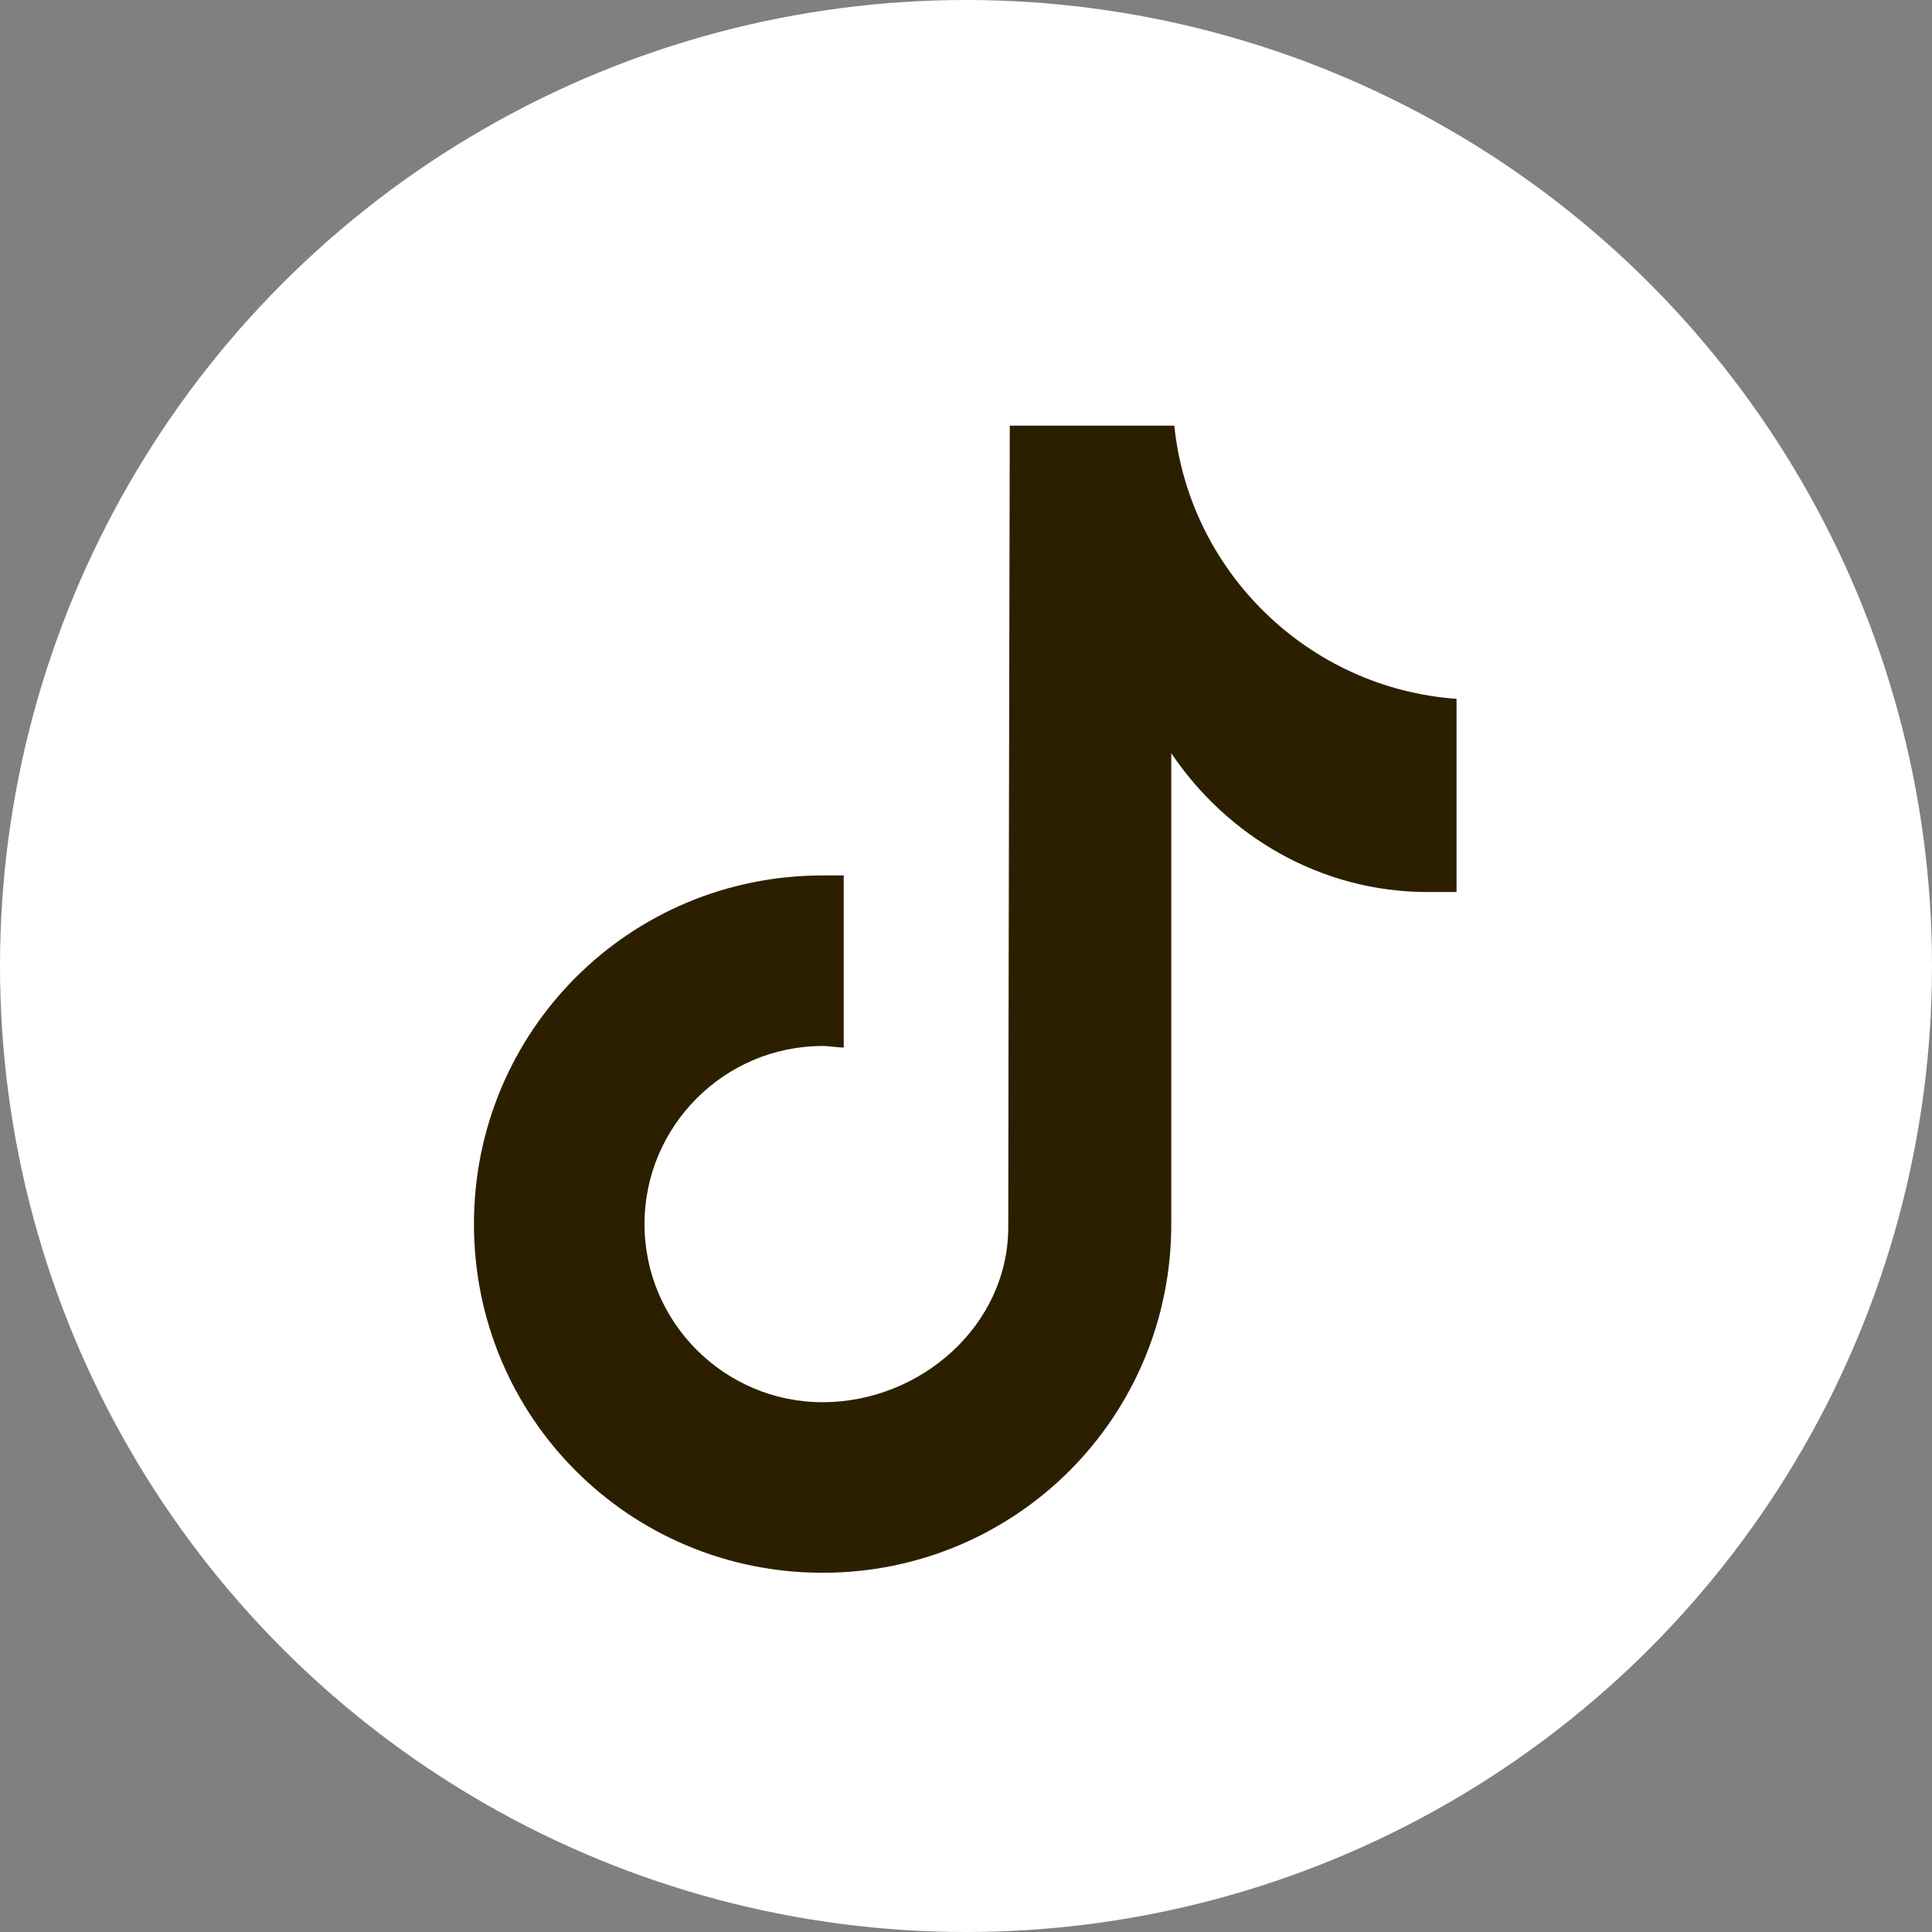
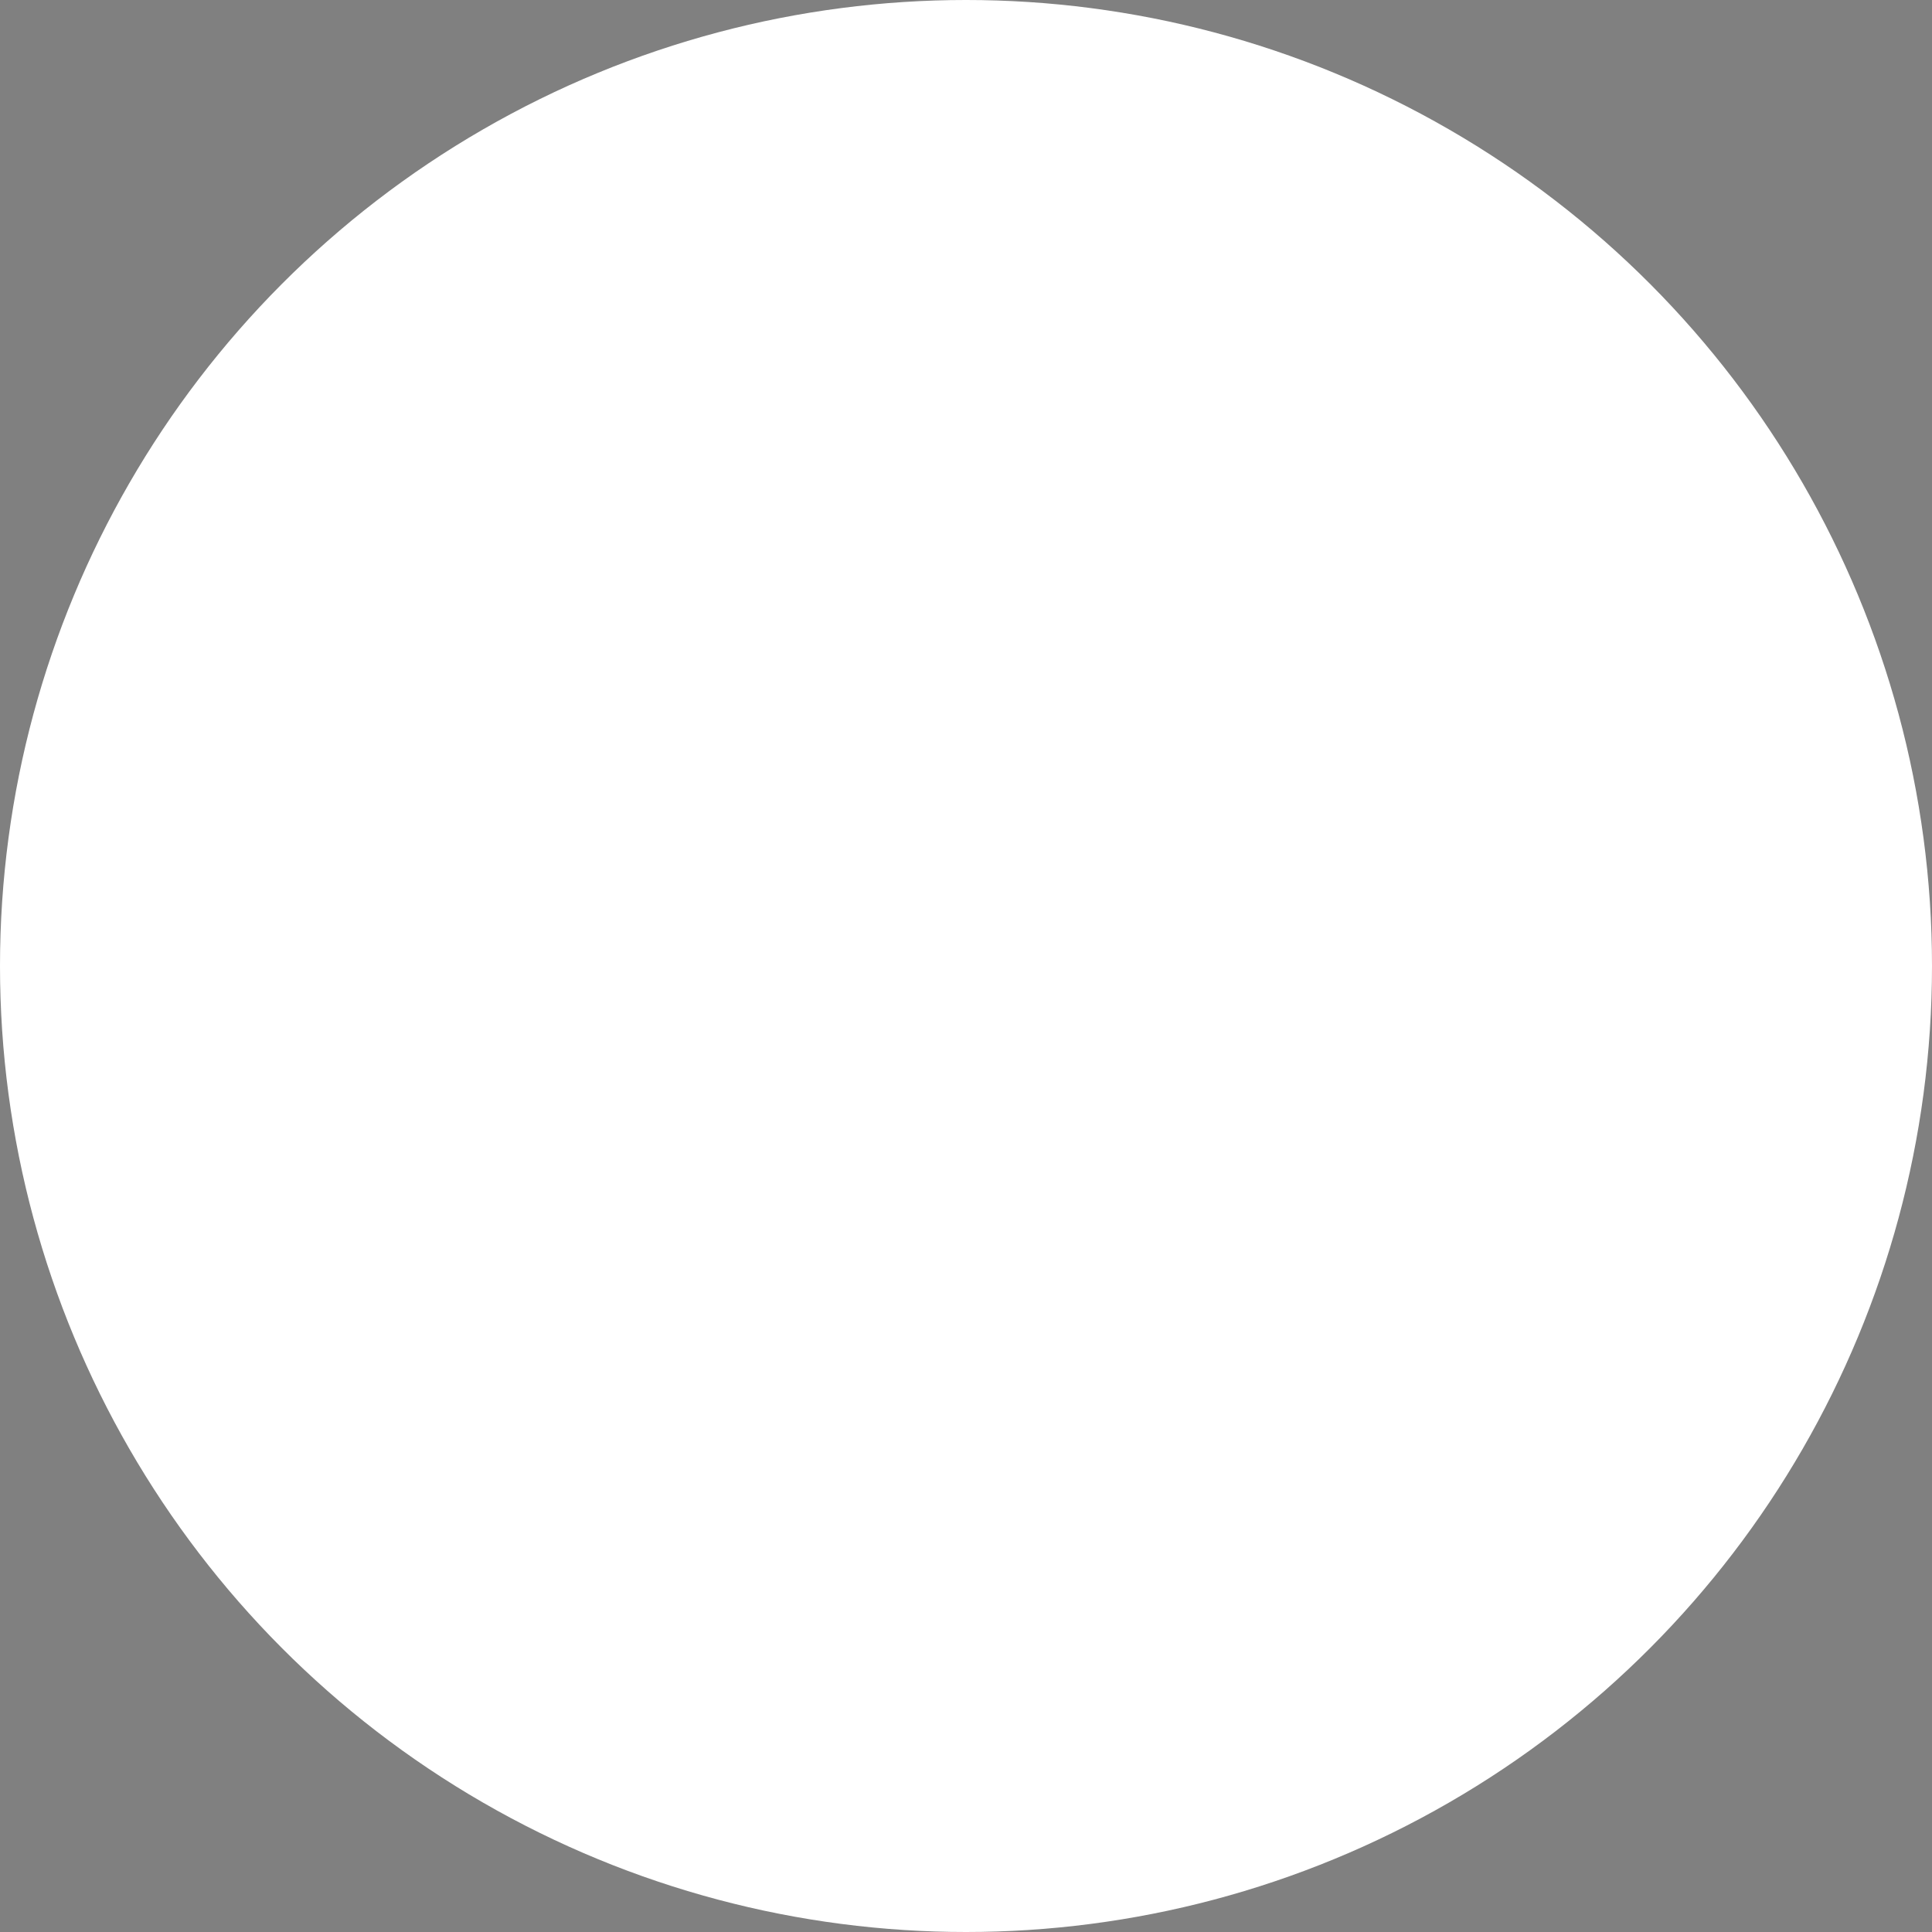
<svg xmlns="http://www.w3.org/2000/svg" version="1.1" viewBox="0 0 128 128">
  <rect x="0" y="0" width="128" height="128" fill="#808080" stroke="none" />
  <defs>
    <style>
      .cls-1 {
        fill: #fff;
      }

      .cls-2 {
        fill: #2c1f00;
      }
    </style>
  </defs>
  <g>
    <g id="_レイヤー_1" data-name="レイヤー_1">
      <g id="_レイヤー_1-2" data-name="_レイヤー_1">
        <g id="_レイヤー_1-2">
          <circle class="cls-1" cx="64" cy="64" r="64" />
        </g>
      </g>
-       <path class="cls-2" d="M96.5,59.1c-.6,0-1.2,0-1.9,0-7.1,0-13.3-3.7-17-9.2v31.2c0,12.8-10.3,23.1-23.1,23.1s-23.1-10.3-23.1-23.1,10.3-23.1,23.1-23.1,1,0,1.4,0v11.4c-.5,0-.9-.1-1.4-.1-6.5,0-11.8,5.3-11.8,11.8s5.3,11.8,11.8,11.8,12.3-5.1,12.3-11.6.1-53.1.1-53.1h10.9c1,9.7,8.9,17.4,18.7,18.1v12.6Z" />
    </g>
  </g>
</svg>